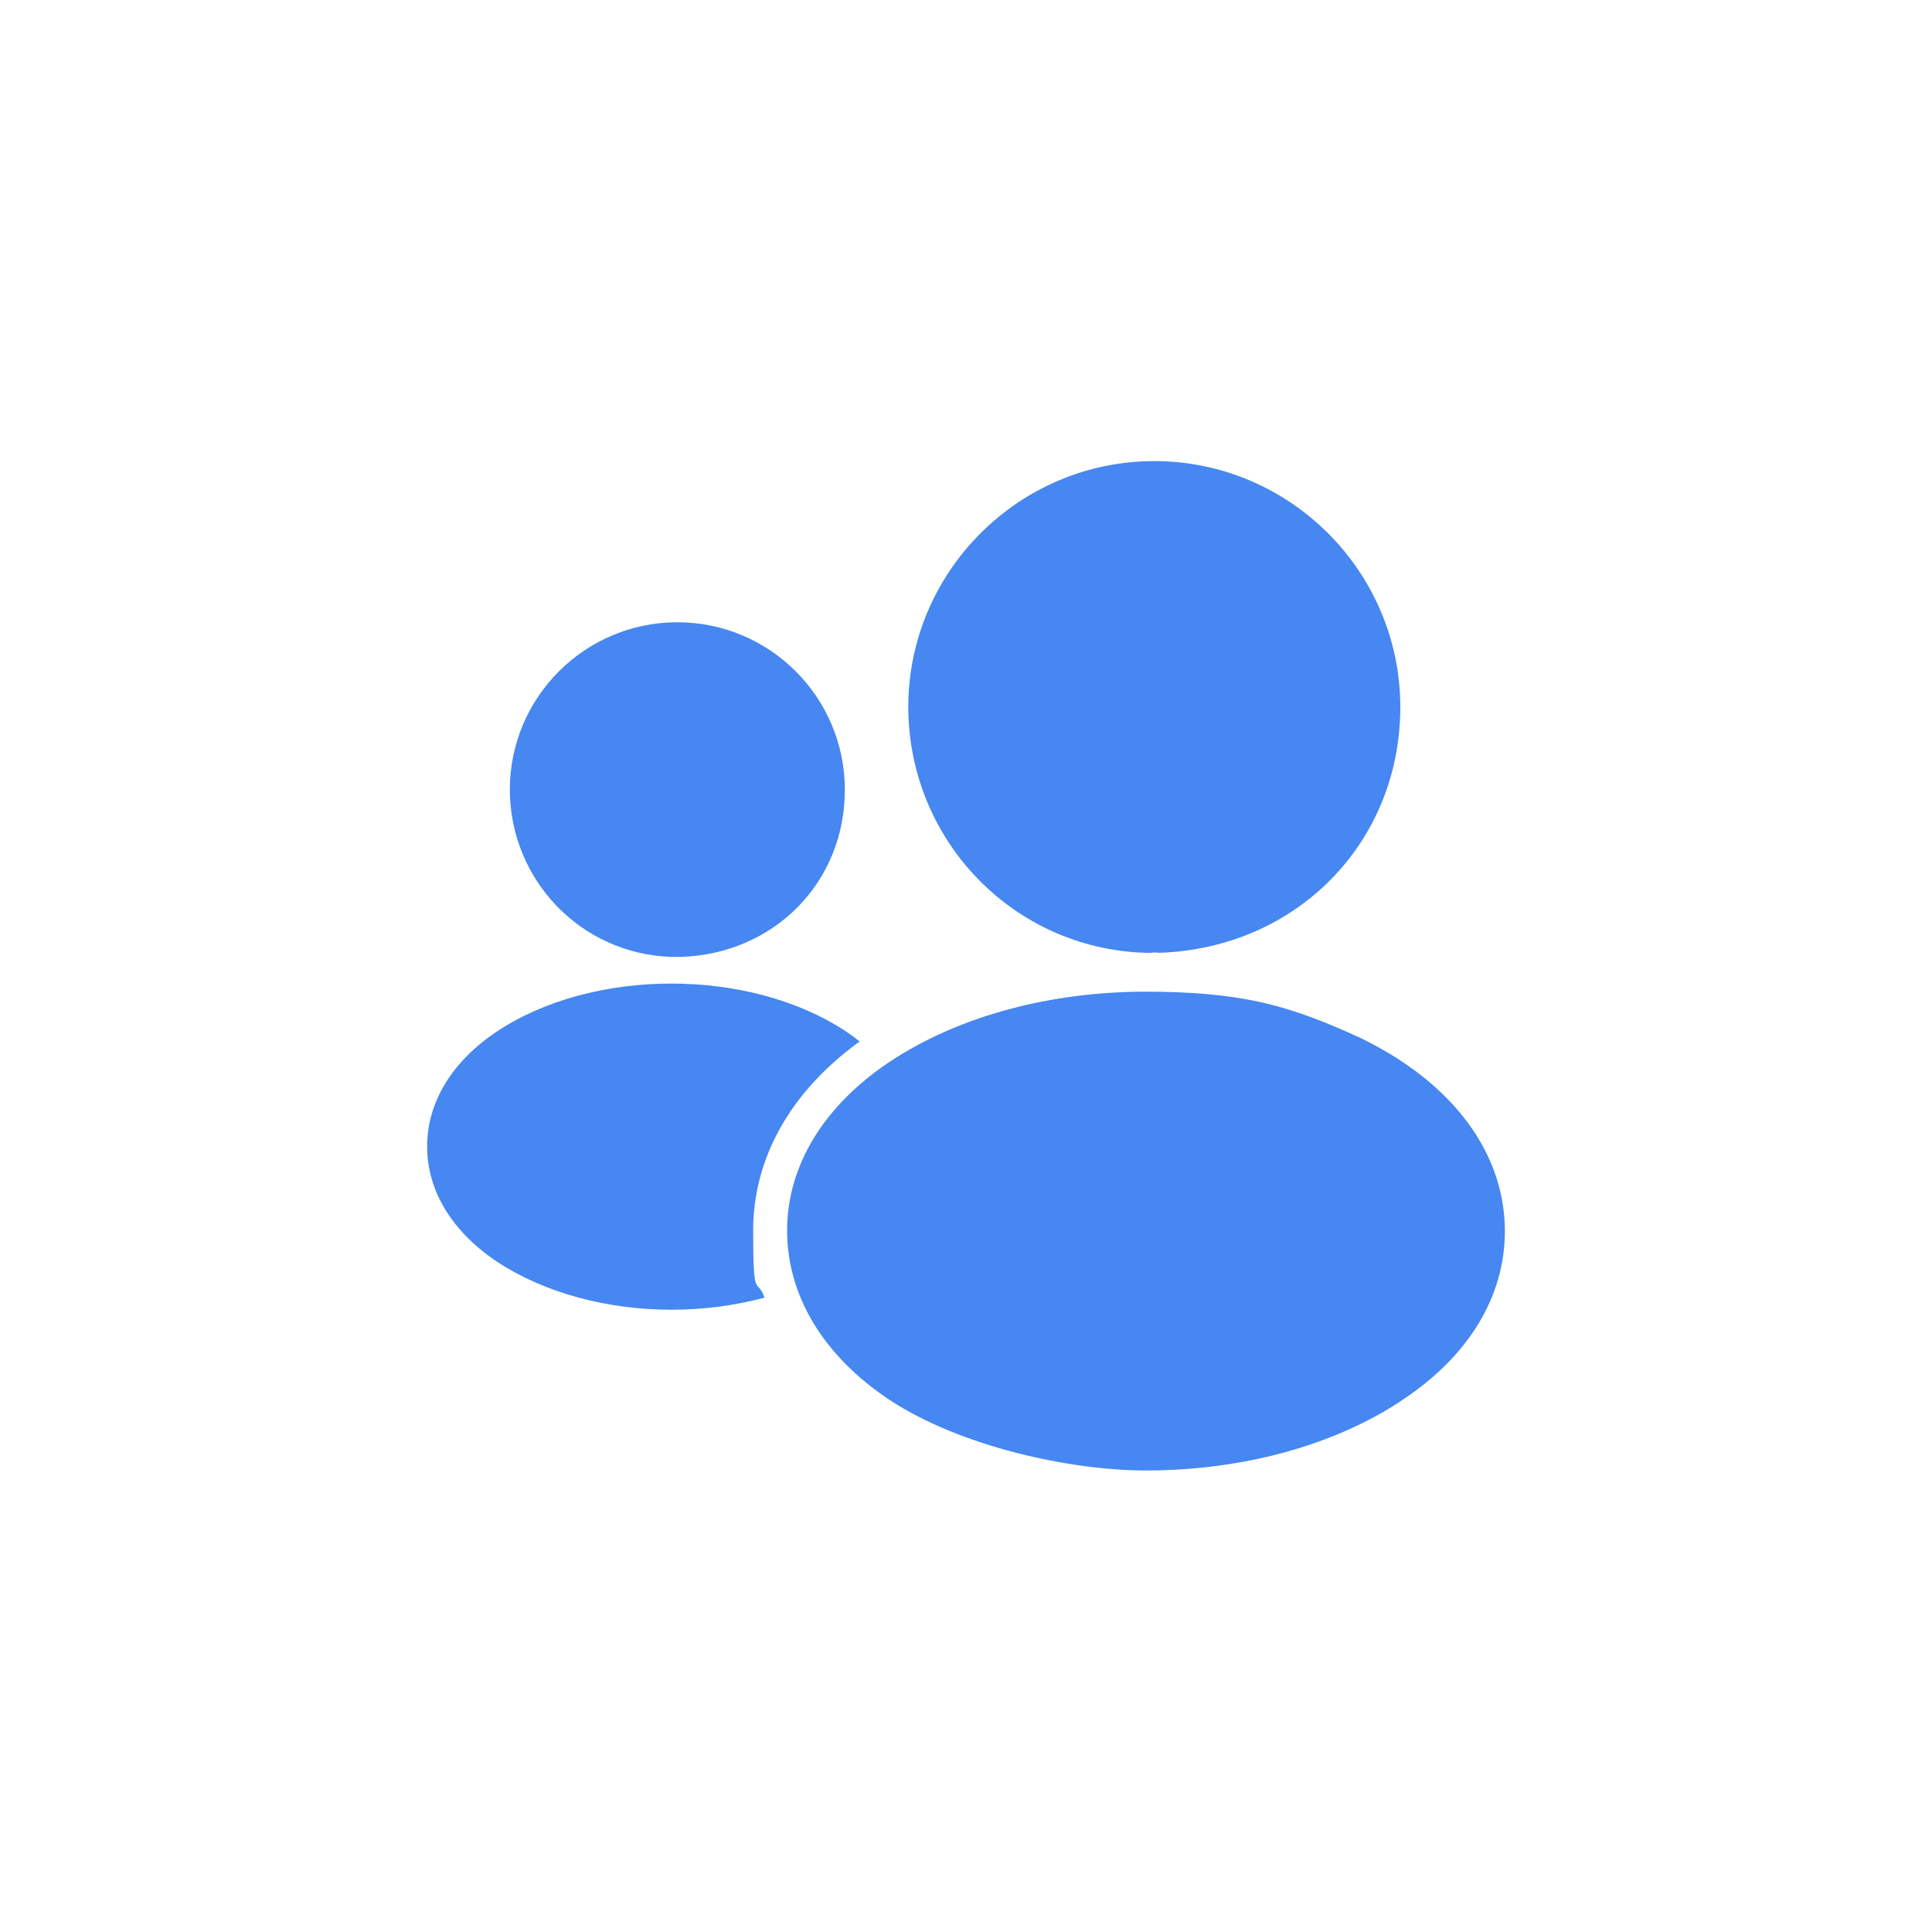
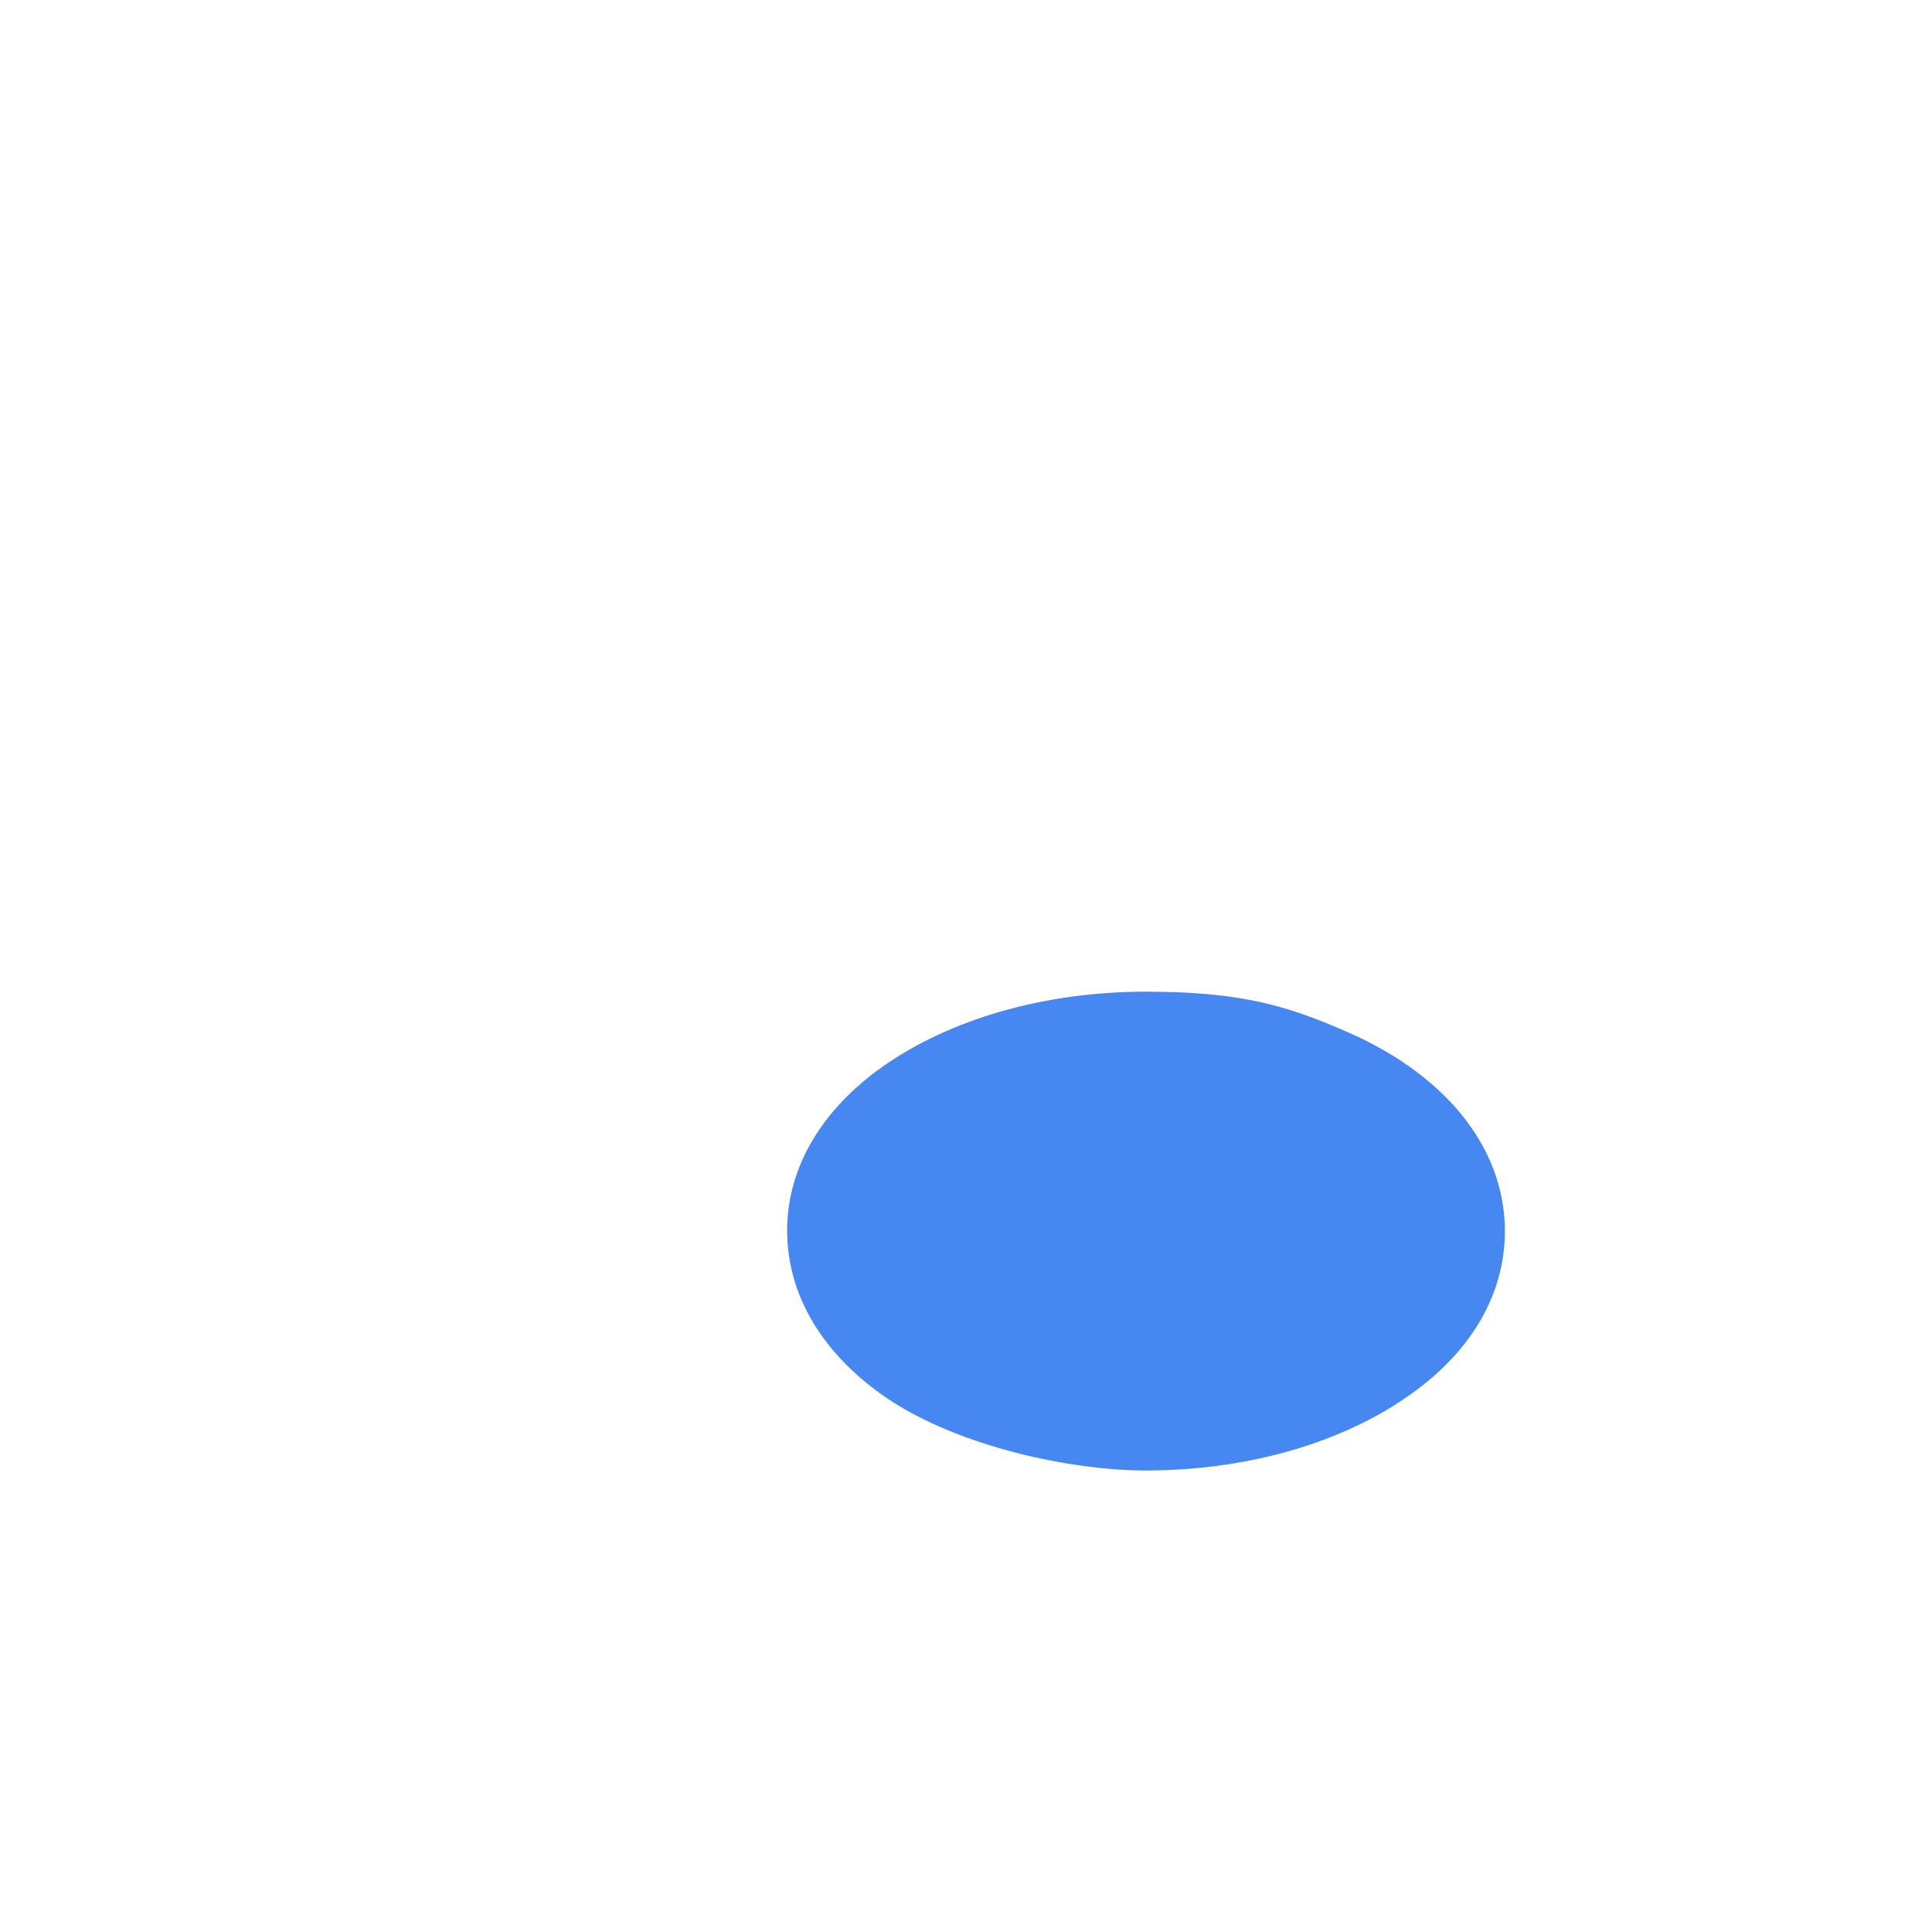
<svg xmlns="http://www.w3.org/2000/svg" width="24" height="24" viewBox="0 0 24 24" fill="none">
-   <path fill-rule="evenodd" clip-rule="evenodd" d="M14.292 11.836H14.226C12.586 11.784 11.287 10.439 11.283 8.784C11.283 7.102 12.656 5.728 14.339 5.728C16.022 5.728 17.395 7.102 17.395 8.784C17.395 10.467 16.106 11.78 14.4 11.836C14.363 11.831 14.325 11.831 14.292 11.836V11.836Z" fill="#4687F1" />
-   <path fill-rule="evenodd" clip-rule="evenodd" d="M8.381 11.887H8.339C7.219 11.85 6.338 10.936 6.333 9.811C6.333 8.663 7.266 7.73 8.414 7.73C9.563 7.73 10.495 8.663 10.495 9.811C10.495 10.959 9.619 11.85 8.456 11.887C8.433 11.887 8.405 11.887 8.386 11.887H8.381Z" fill="#4687F1" />
-   <path d="M6.169 12.816C7.364 12.019 9.314 12.019 10.514 12.816C10.57 12.853 10.627 12.895 10.678 12.938C9.825 13.556 9.356 14.381 9.356 15.286C9.356 16.191 9.403 15.853 9.497 16.12C9.127 16.219 8.733 16.27 8.344 16.27C7.556 16.27 6.774 16.069 6.169 15.67C5.611 15.295 5.306 14.789 5.306 14.241C5.306 13.692 5.616 13.186 6.169 12.816V12.816Z" fill="#4687F1" />
  <path d="M9.778 15.286C9.778 14.48 10.233 13.739 11.044 13.195C11.92 12.61 13.073 12.319 14.231 12.319C15.389 12.319 15.966 12.483 16.716 12.811C16.777 12.839 16.842 12.867 16.903 12.895C17.025 12.956 17.142 13.017 17.259 13.088C17.316 13.12 17.372 13.158 17.428 13.195C18.248 13.744 18.694 14.489 18.694 15.295C18.694 16.102 18.248 16.842 17.428 17.386C17.264 17.498 17.091 17.597 16.908 17.686C16.116 18.075 15.174 18.267 14.236 18.267C13.299 18.267 11.93 17.972 11.044 17.386C10.223 16.838 9.778 16.092 9.778 15.286Z" fill="#4687F1" />
</svg>